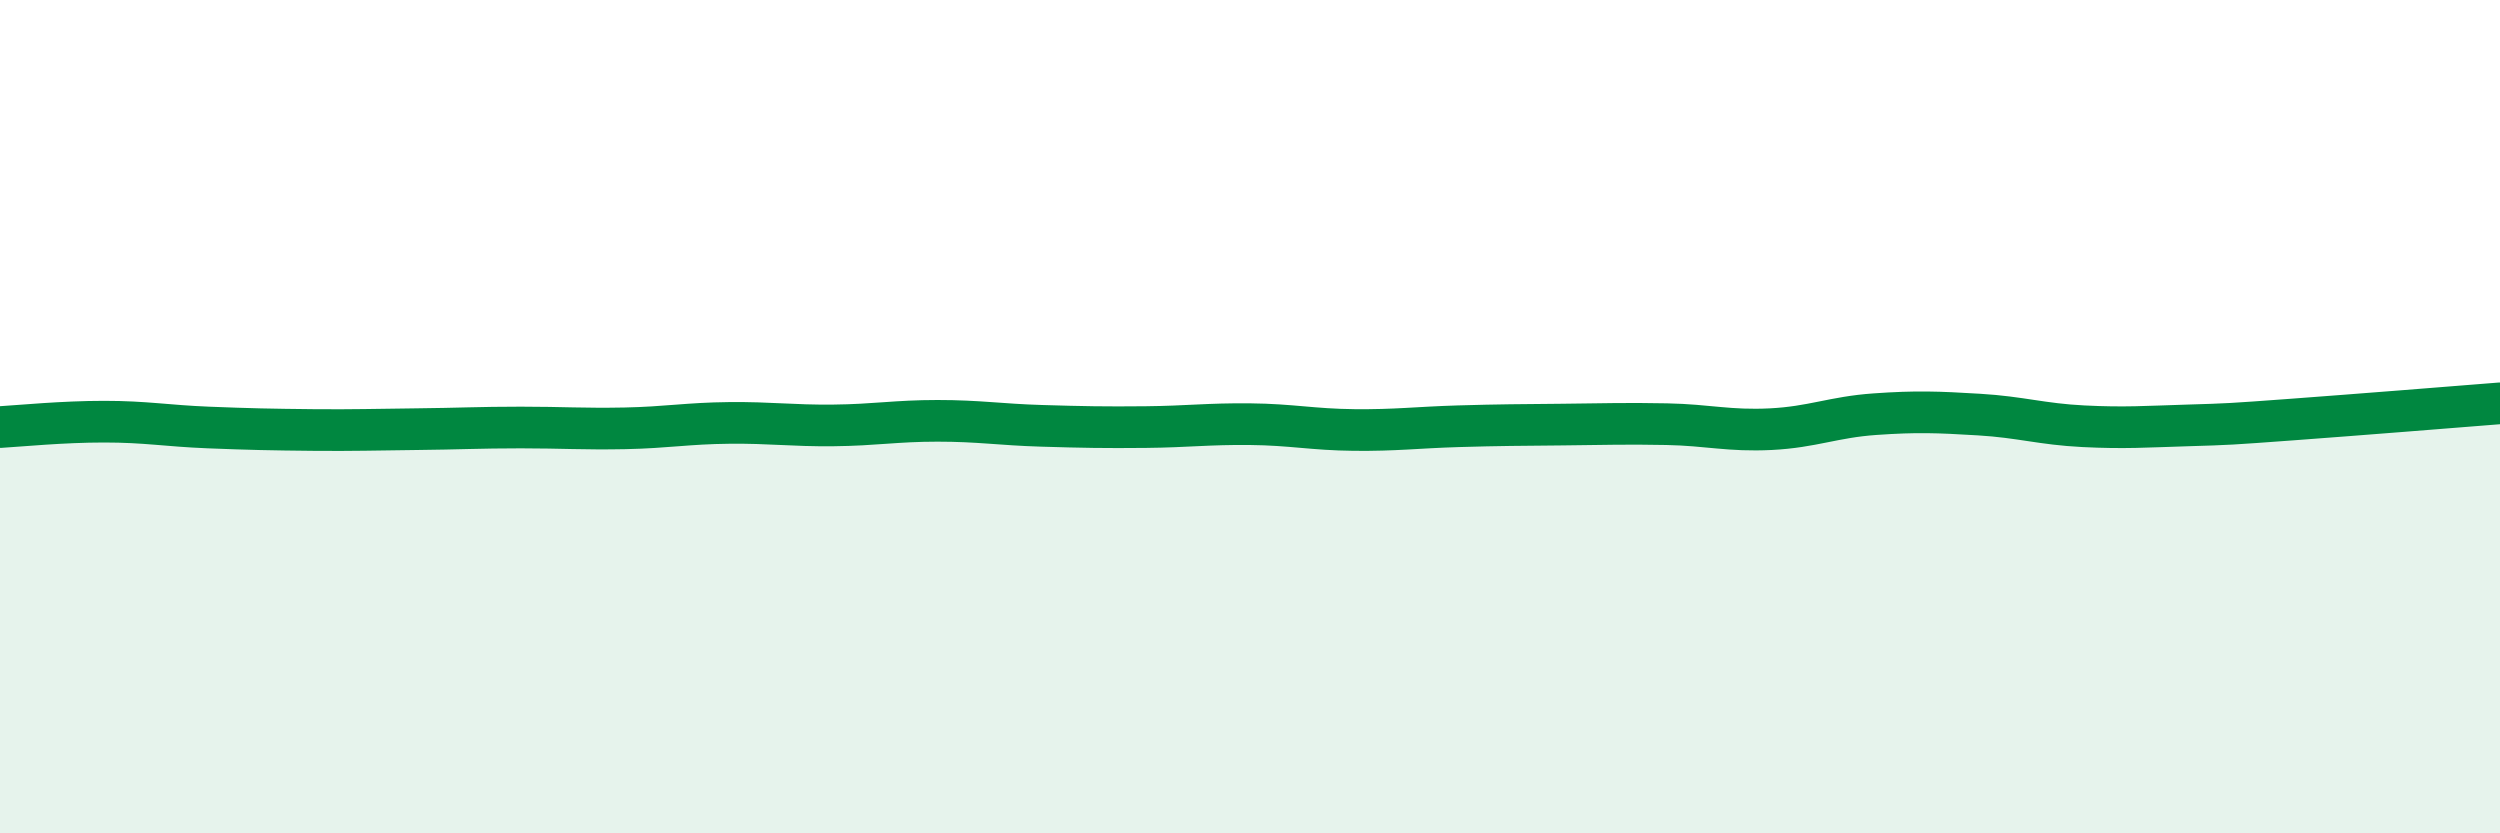
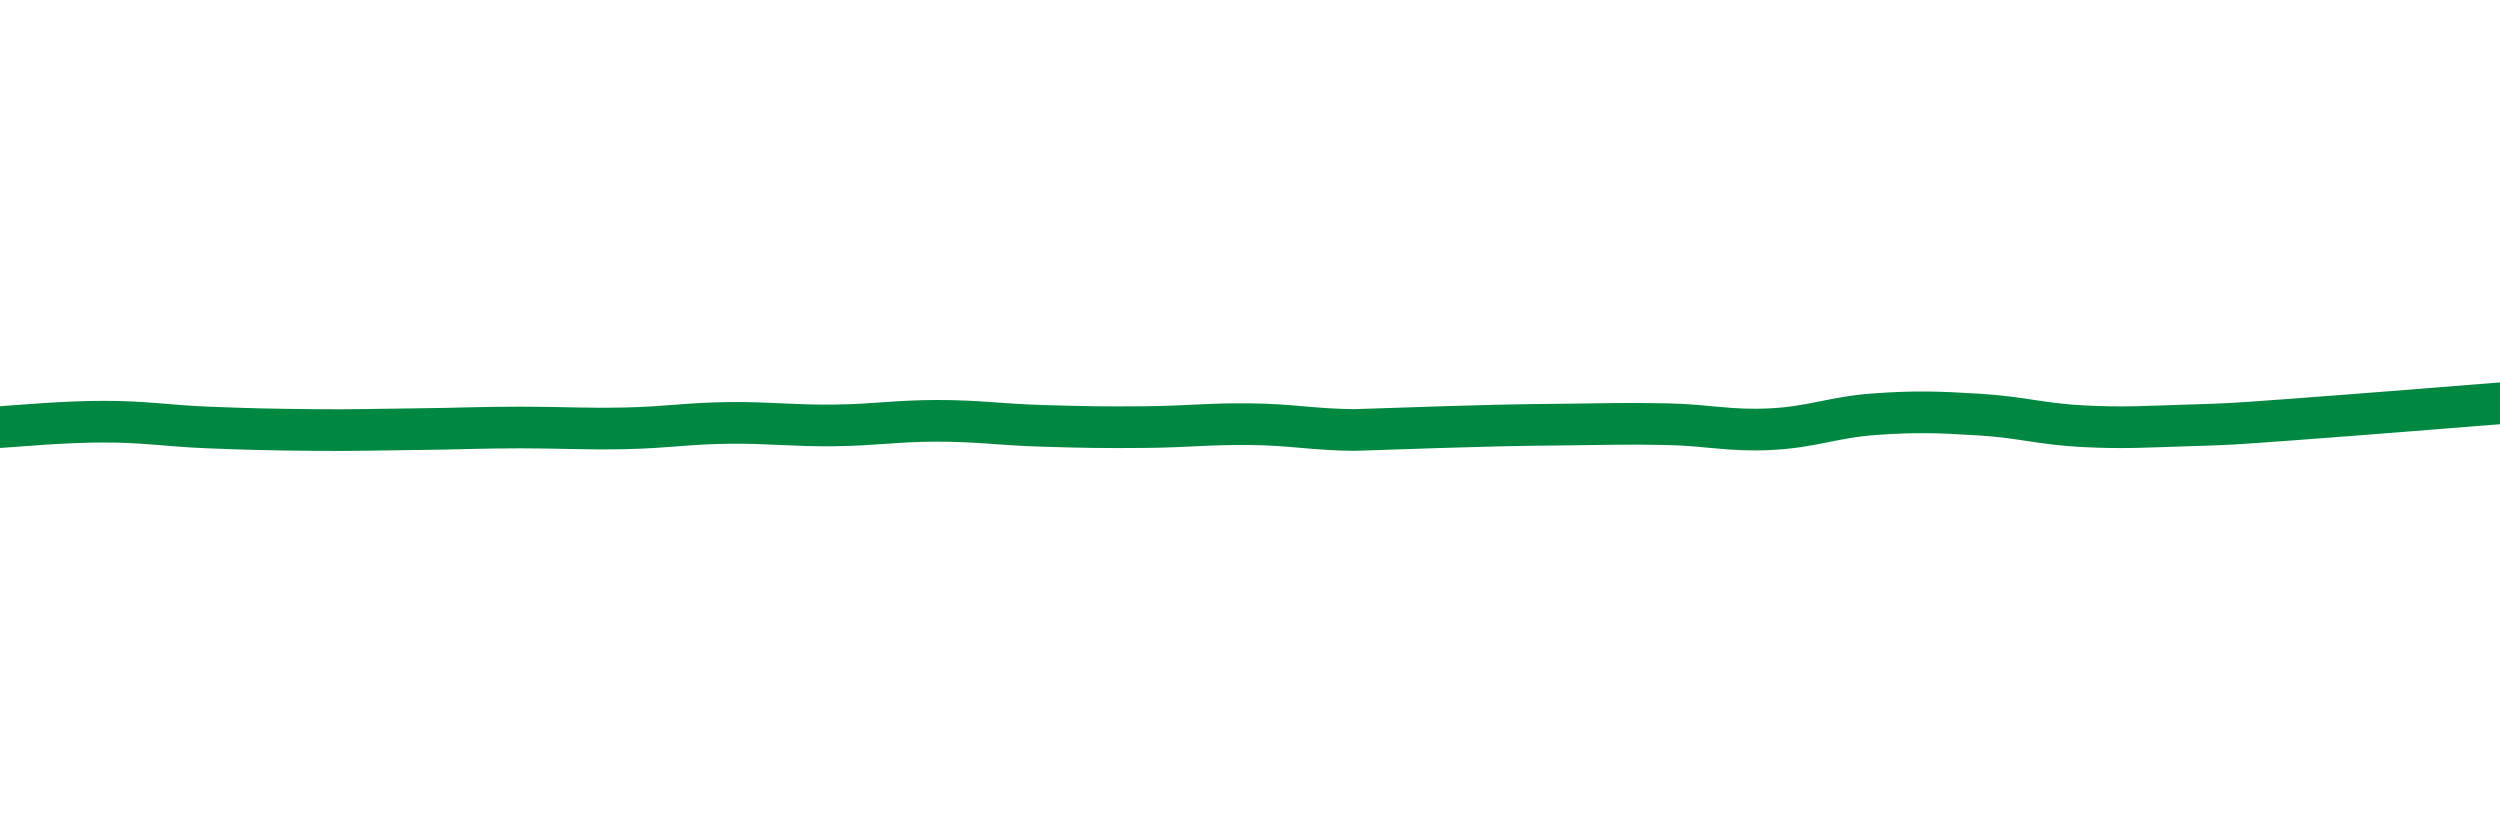
<svg xmlns="http://www.w3.org/2000/svg" width="60" height="20" viewBox="0 0 60 20">
-   <path d="M 0,10.25 C 0.5,10.22 1.5,10.12 2.5,10.12 C 3.5,10.12 4,10.22 5,10.26 C 6,10.3 6.5,10.31 7.5,10.32 C 8.5,10.33 9,10.31 10,10.3 C 11,10.29 11.5,10.26 12.5,10.26 C 13.5,10.26 14,10.3 15,10.28 C 16,10.26 16.5,10.16 17.5,10.15 C 18.5,10.14 19,10.22 20,10.21 C 21,10.2 21.5,10.1 22.5,10.1 C 23.5,10.1 24,10.19 25,10.22 C 26,10.25 26.5,10.26 27.5,10.25 C 28.5,10.24 29,10.17 30,10.18 C 31,10.19 31.5,10.31 32.5,10.32 C 33.5,10.33 34,10.26 35,10.23 C 36,10.2 36.5,10.2 37.5,10.19 C 38.5,10.18 39,10.16 40,10.18 C 41,10.2 41.5,10.35 42.5,10.3 C 43.5,10.25 44,10.01 45,9.94 C 46,9.87 46.5,9.89 47.5,9.95 C 48.5,10.01 49,10.18 50,10.23 C 51,10.28 51.5,10.24 52.5,10.21 C 53.5,10.18 53.5,10.18 55,10.07 C 56.5,9.96 59,9.76 60,9.68L60 20L0 20Z" fill="#008740" opacity="0.1" stroke-linecap="round" stroke-linejoin="round" />
-   <path d="M 0,10.25 C 0.5,10.22 1.5,10.12 2.5,10.12 C 3.5,10.12 4,10.22 5,10.26 C 6,10.3 6.5,10.31 7.5,10.32 C 8.5,10.33 9,10.31 10,10.3 C 11,10.29 11.5,10.26 12.5,10.26 C 13.5,10.26 14,10.3 15,10.28 C 16,10.26 16.5,10.16 17.5,10.15 C 18.5,10.14 19,10.22 20,10.21 C 21,10.2 21.5,10.1 22.5,10.1 C 23.5,10.1 24,10.19 25,10.22 C 26,10.25 26.5,10.26 27.5,10.25 C 28.5,10.24 29,10.17 30,10.18 C 31,10.19 31.5,10.31 32.5,10.32 C 33.5,10.33 34,10.26 35,10.23 C 36,10.2 36.5,10.2 37.5,10.19 C 38.5,10.18 39,10.16 40,10.18 C 41,10.2 41.5,10.35 42.5,10.3 C 43.5,10.25 44,10.01 45,9.94 C 46,9.87 46.5,9.89 47.5,9.95 C 48.5,10.01 49,10.18 50,10.23 C 51,10.28 51.5,10.24 52.5,10.21 C 53.5,10.18 53.5,10.18 55,10.07 C 56.5,9.96 59,9.76 60,9.68" stroke="#008740" stroke-width="1" fill="none" stroke-linecap="round" stroke-linejoin="round" />
+   <path d="M 0,10.25 C 0.5,10.22 1.5,10.12 2.5,10.12 C 3.5,10.12 4,10.22 5,10.26 C 6,10.3 6.5,10.31 7.5,10.32 C 8.5,10.33 9,10.31 10,10.3 C 11,10.29 11.5,10.26 12.5,10.26 C 13.5,10.26 14,10.3 15,10.28 C 16,10.26 16.5,10.16 17.5,10.15 C 18.5,10.14 19,10.22 20,10.21 C 21,10.2 21.5,10.1 22.5,10.1 C 23.5,10.1 24,10.19 25,10.22 C 26,10.25 26.5,10.26 27.5,10.25 C 28.5,10.24 29,10.17 30,10.18 C 31,10.19 31.5,10.31 32.5,10.32 C 36,10.2 36.5,10.2 37.5,10.19 C 38.5,10.18 39,10.16 40,10.18 C 41,10.2 41.5,10.35 42.5,10.3 C 43.5,10.25 44,10.01 45,9.94 C 46,9.87 46.5,9.89 47.5,9.95 C 48.5,10.01 49,10.18 50,10.23 C 51,10.28 51.5,10.24 52.5,10.21 C 53.5,10.18 53.5,10.18 55,10.07 C 56.5,9.96 59,9.76 60,9.68" stroke="#008740" stroke-width="1" fill="none" stroke-linecap="round" stroke-linejoin="round" />
</svg>